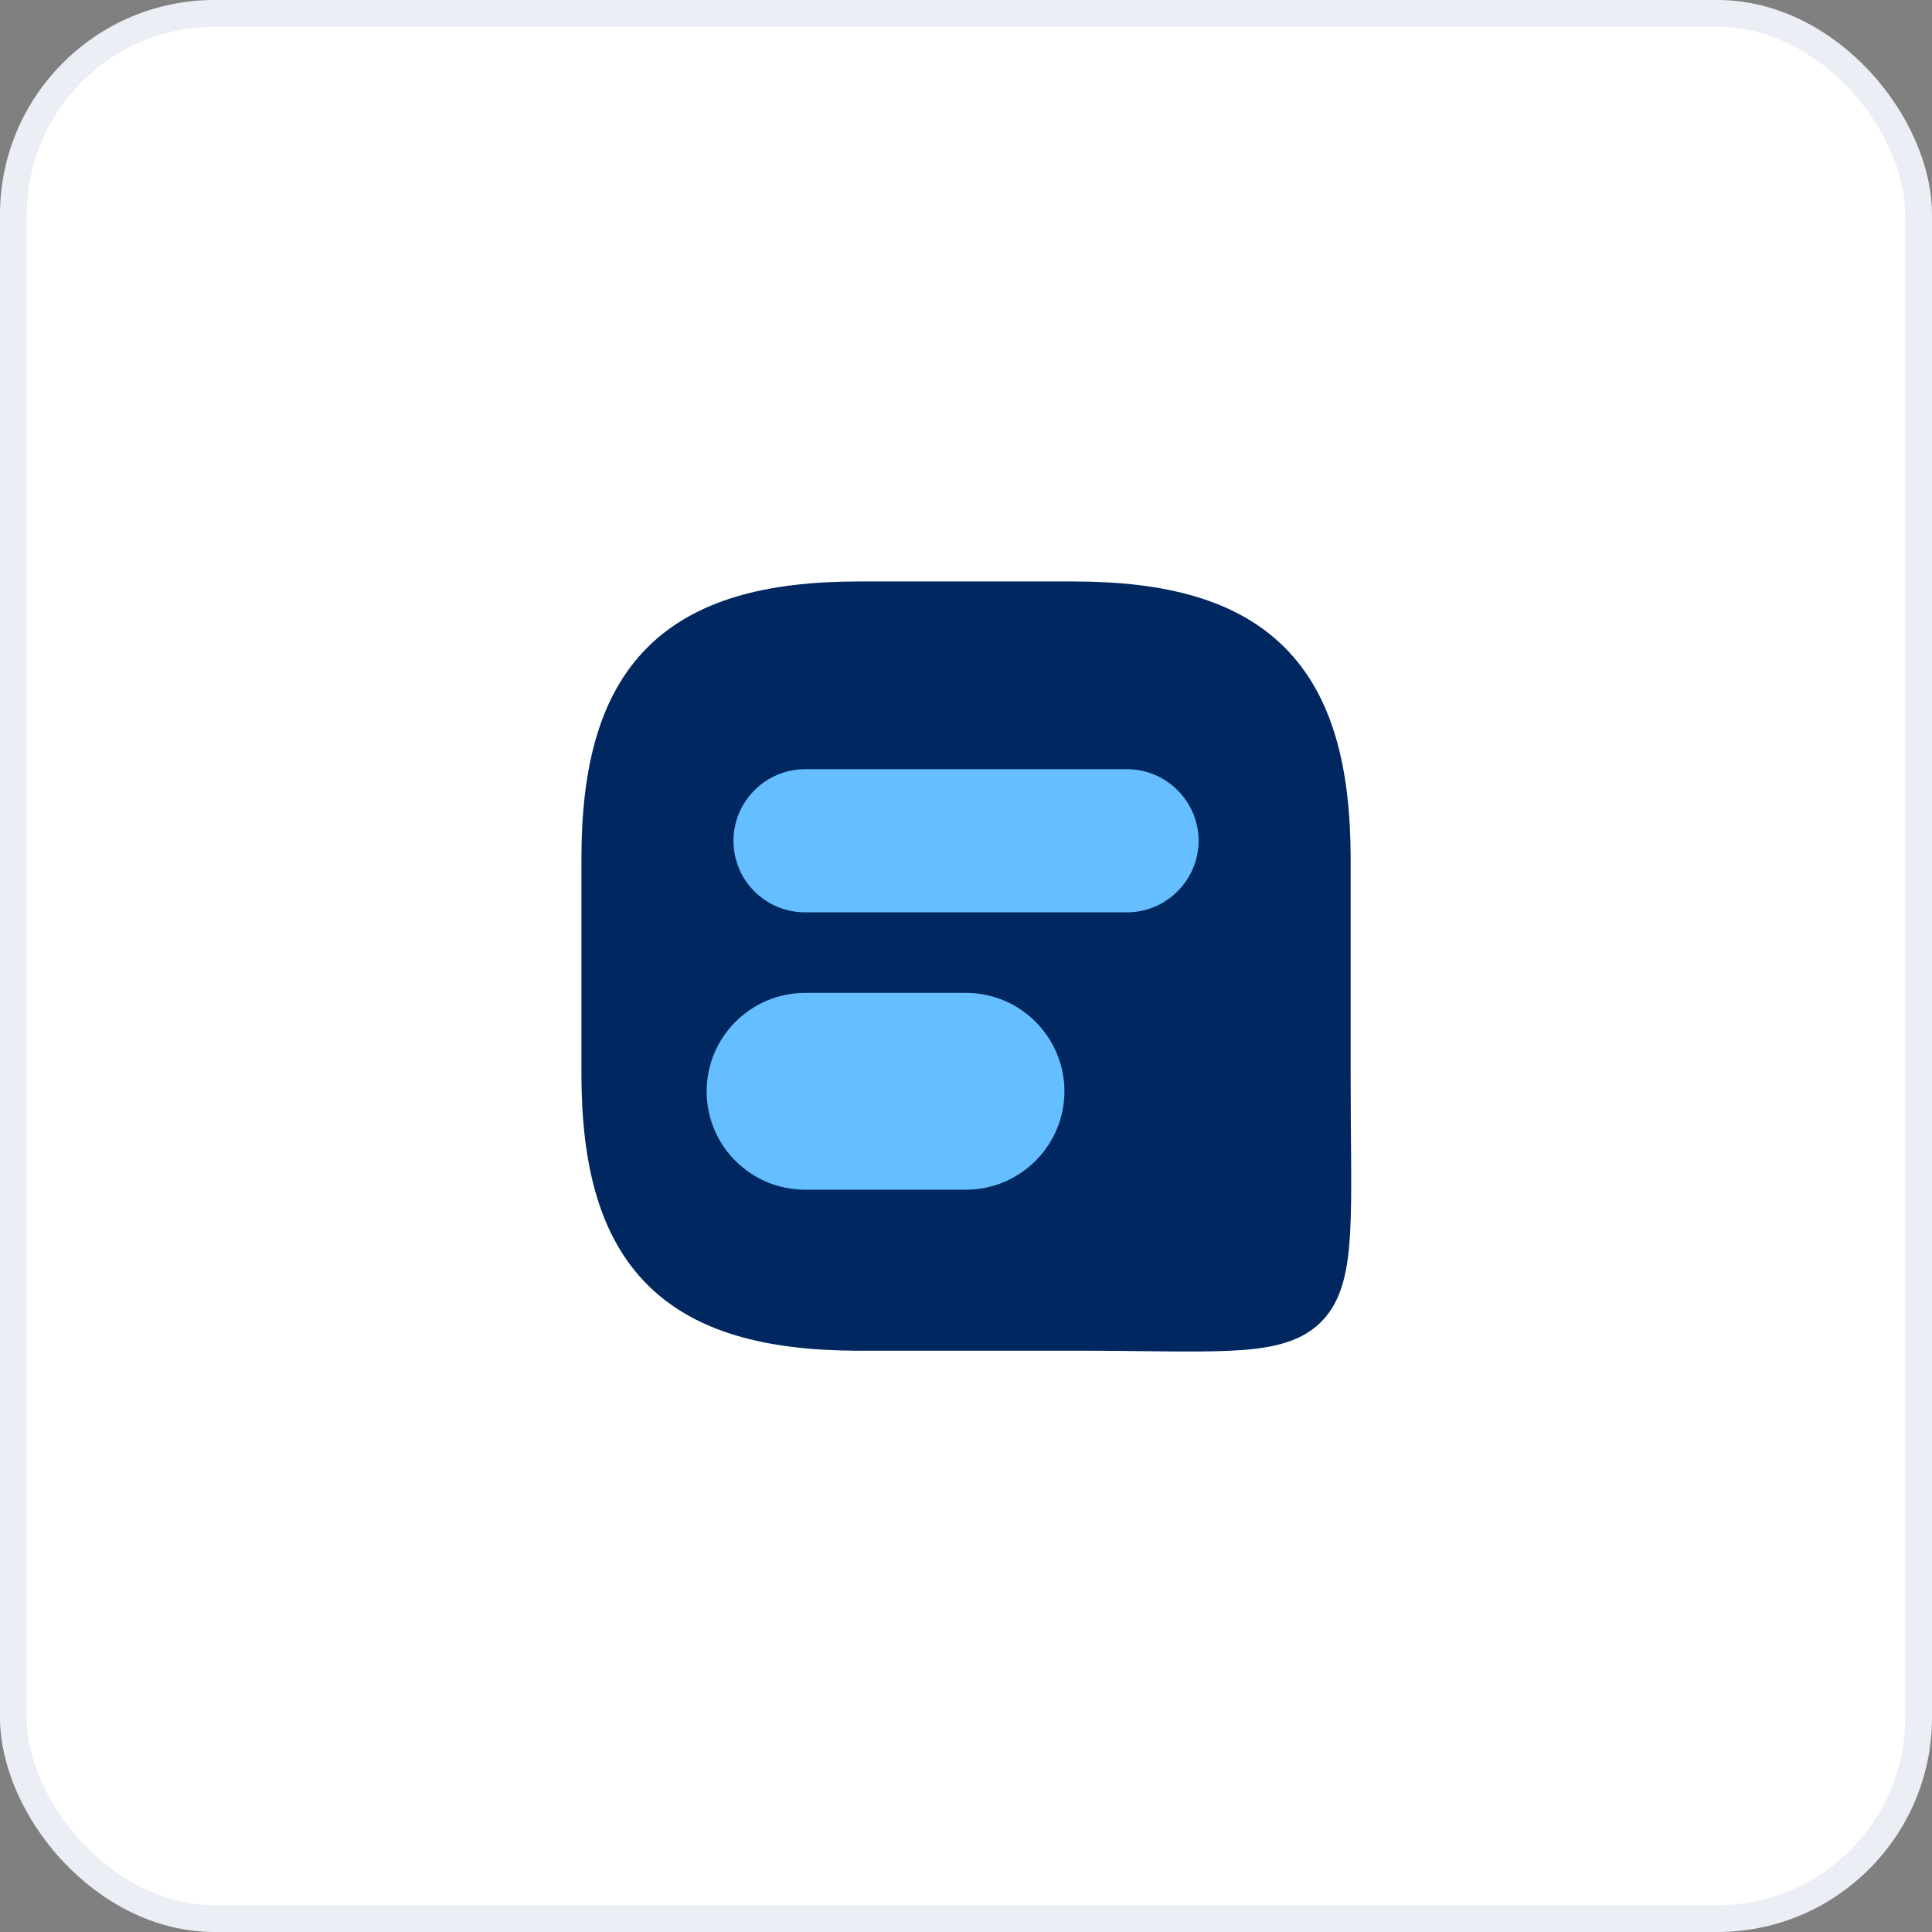
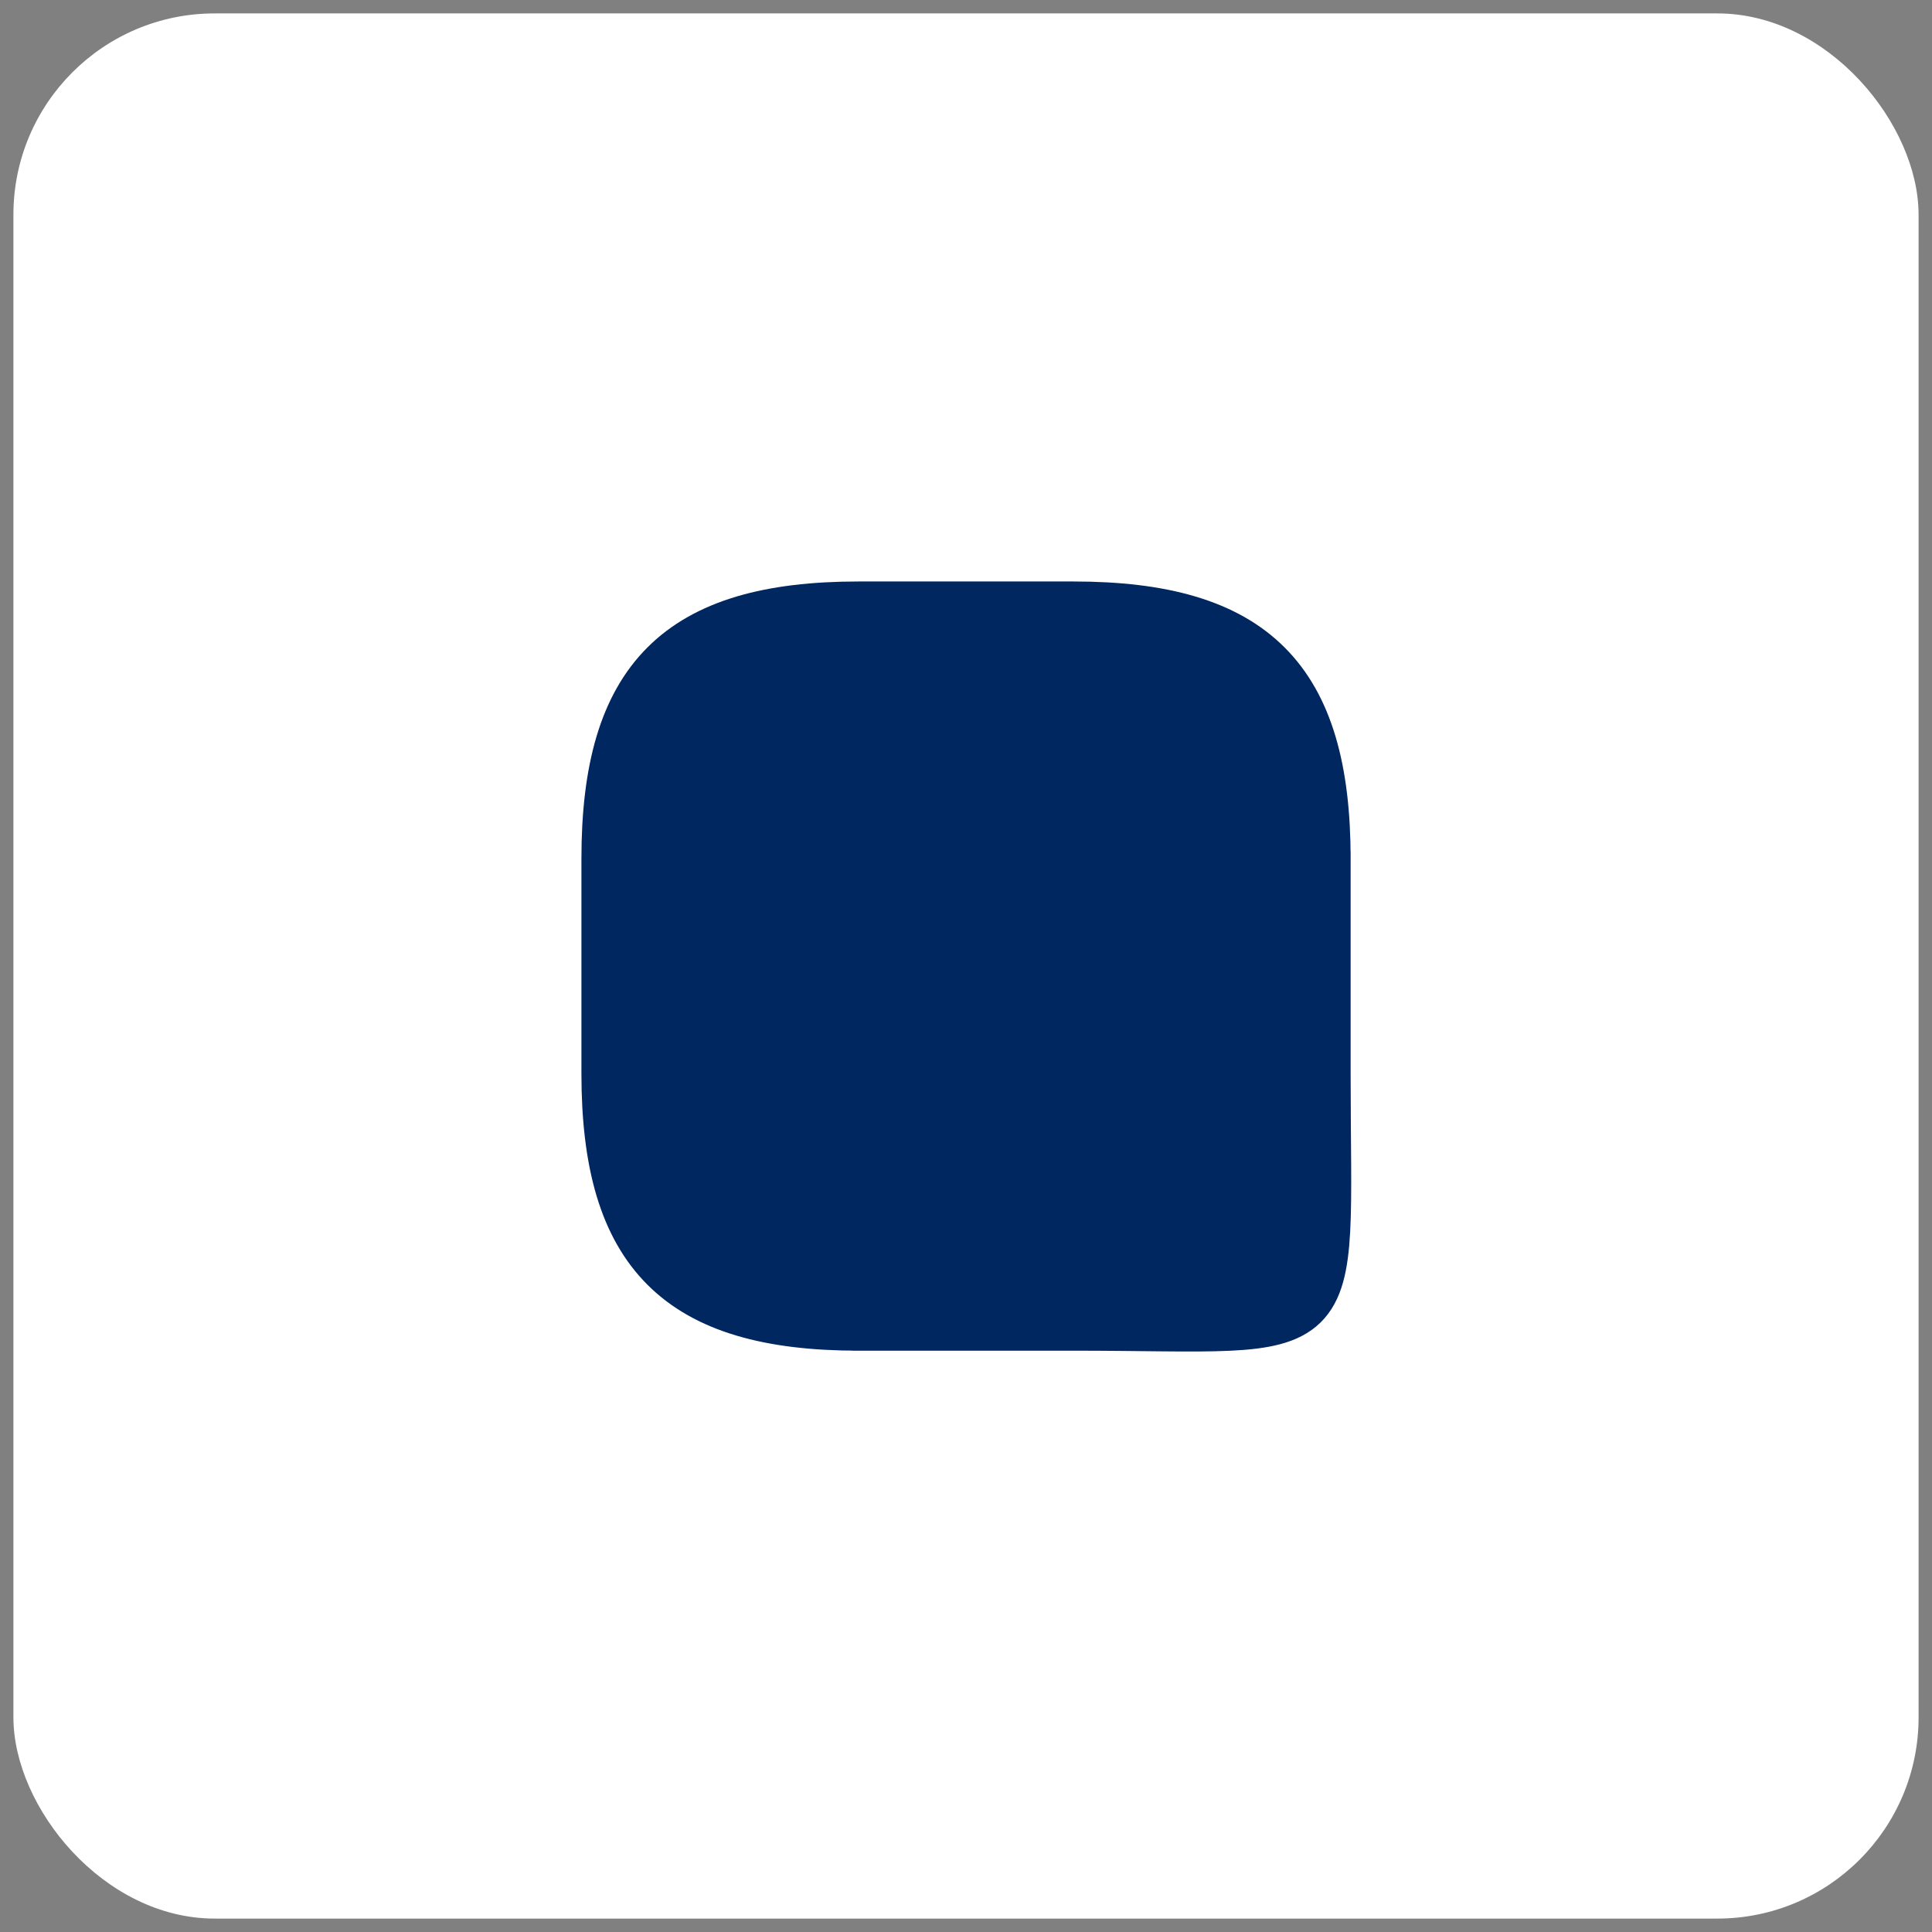
<svg xmlns="http://www.w3.org/2000/svg" width="36" height="36" viewBox="0 0 36 36" fill="none">
  <rect x="0" y="0" width="36" height="36" fill="#808080" stroke="none" />
  <rect x="0.25" y="0.25" width="35.5" height="35.5" rx="3.75" fill="white" />
-   <rect x="0.25" y="0.25" width="35.5" height="35.5" rx="3.75" stroke="#EBEFF5" stroke-width="0.5" />
  <path d="M11.334 20.002L11.334 16.002C11.334 12.668 12.667 11.335 16 11.335L20 11.335C23.334 11.335 24.667 12.668 24.667 16.002C24.667 16.002 24.667 14.802 24.667 20.002C24.667 25.201 25.131 24.668 20 24.668C14.87 24.668 16 24.668 16 24.668C12.667 24.668 11.334 23.335 11.334 20.002Z" fill="#002760" stroke="#002760" stroke-linecap="round" stroke-linejoin="round" />
-   <path d="M13.667 15.667C13.667 14.933 14.267 14.333 15.001 14.333L21.001 14.333C21.734 14.333 22.334 14.933 22.334 15.667C22.334 16.4 21.734 17 21.001 17L15.001 17C14.267 17 13.667 16.407 13.667 15.667Z" fill="#64BEFF" />
-   <path d="M13.667 20.335C13.667 19.601 14.267 19.001 15.001 19.001L18.001 19.001C18.734 19.001 19.334 19.601 19.334 20.335C19.334 21.068 18.734 21.668 18.001 21.668L15.001 21.668C14.267 21.668 13.667 21.075 13.667 20.335Z" fill="#64BEFF" stroke="#64BEFF" stroke-linecap="round" stroke-linejoin="round" />
</svg>